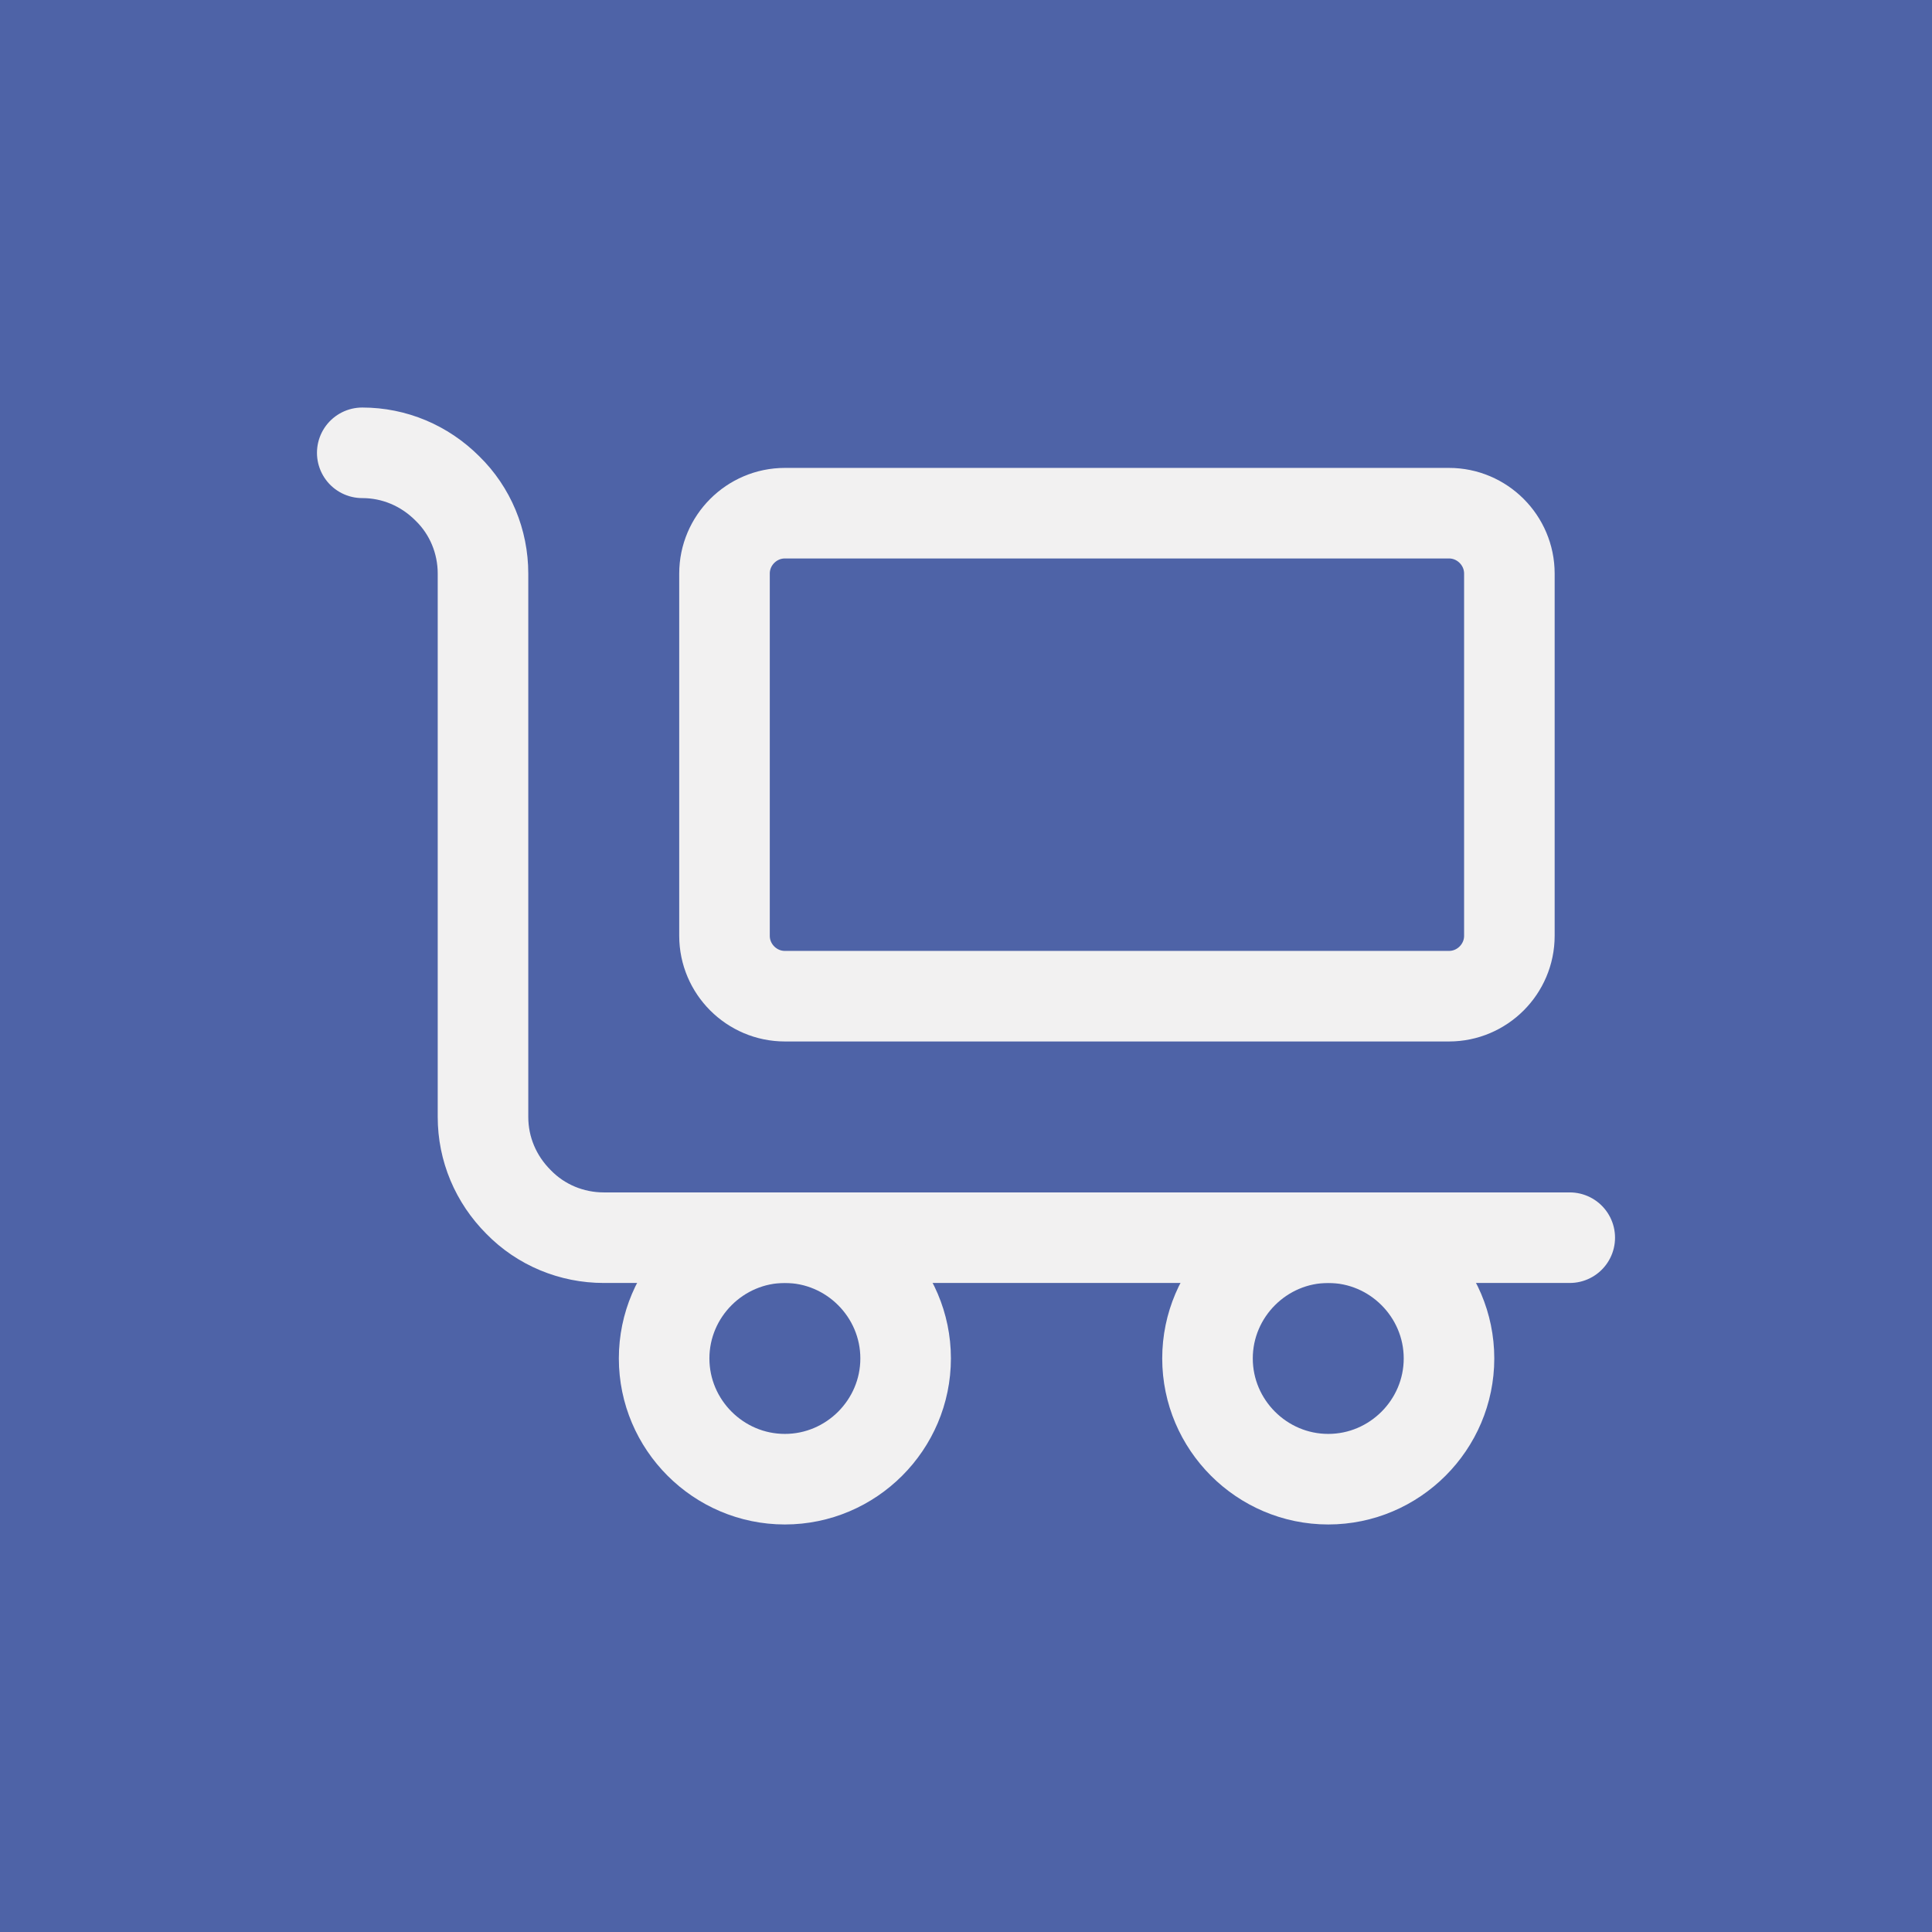
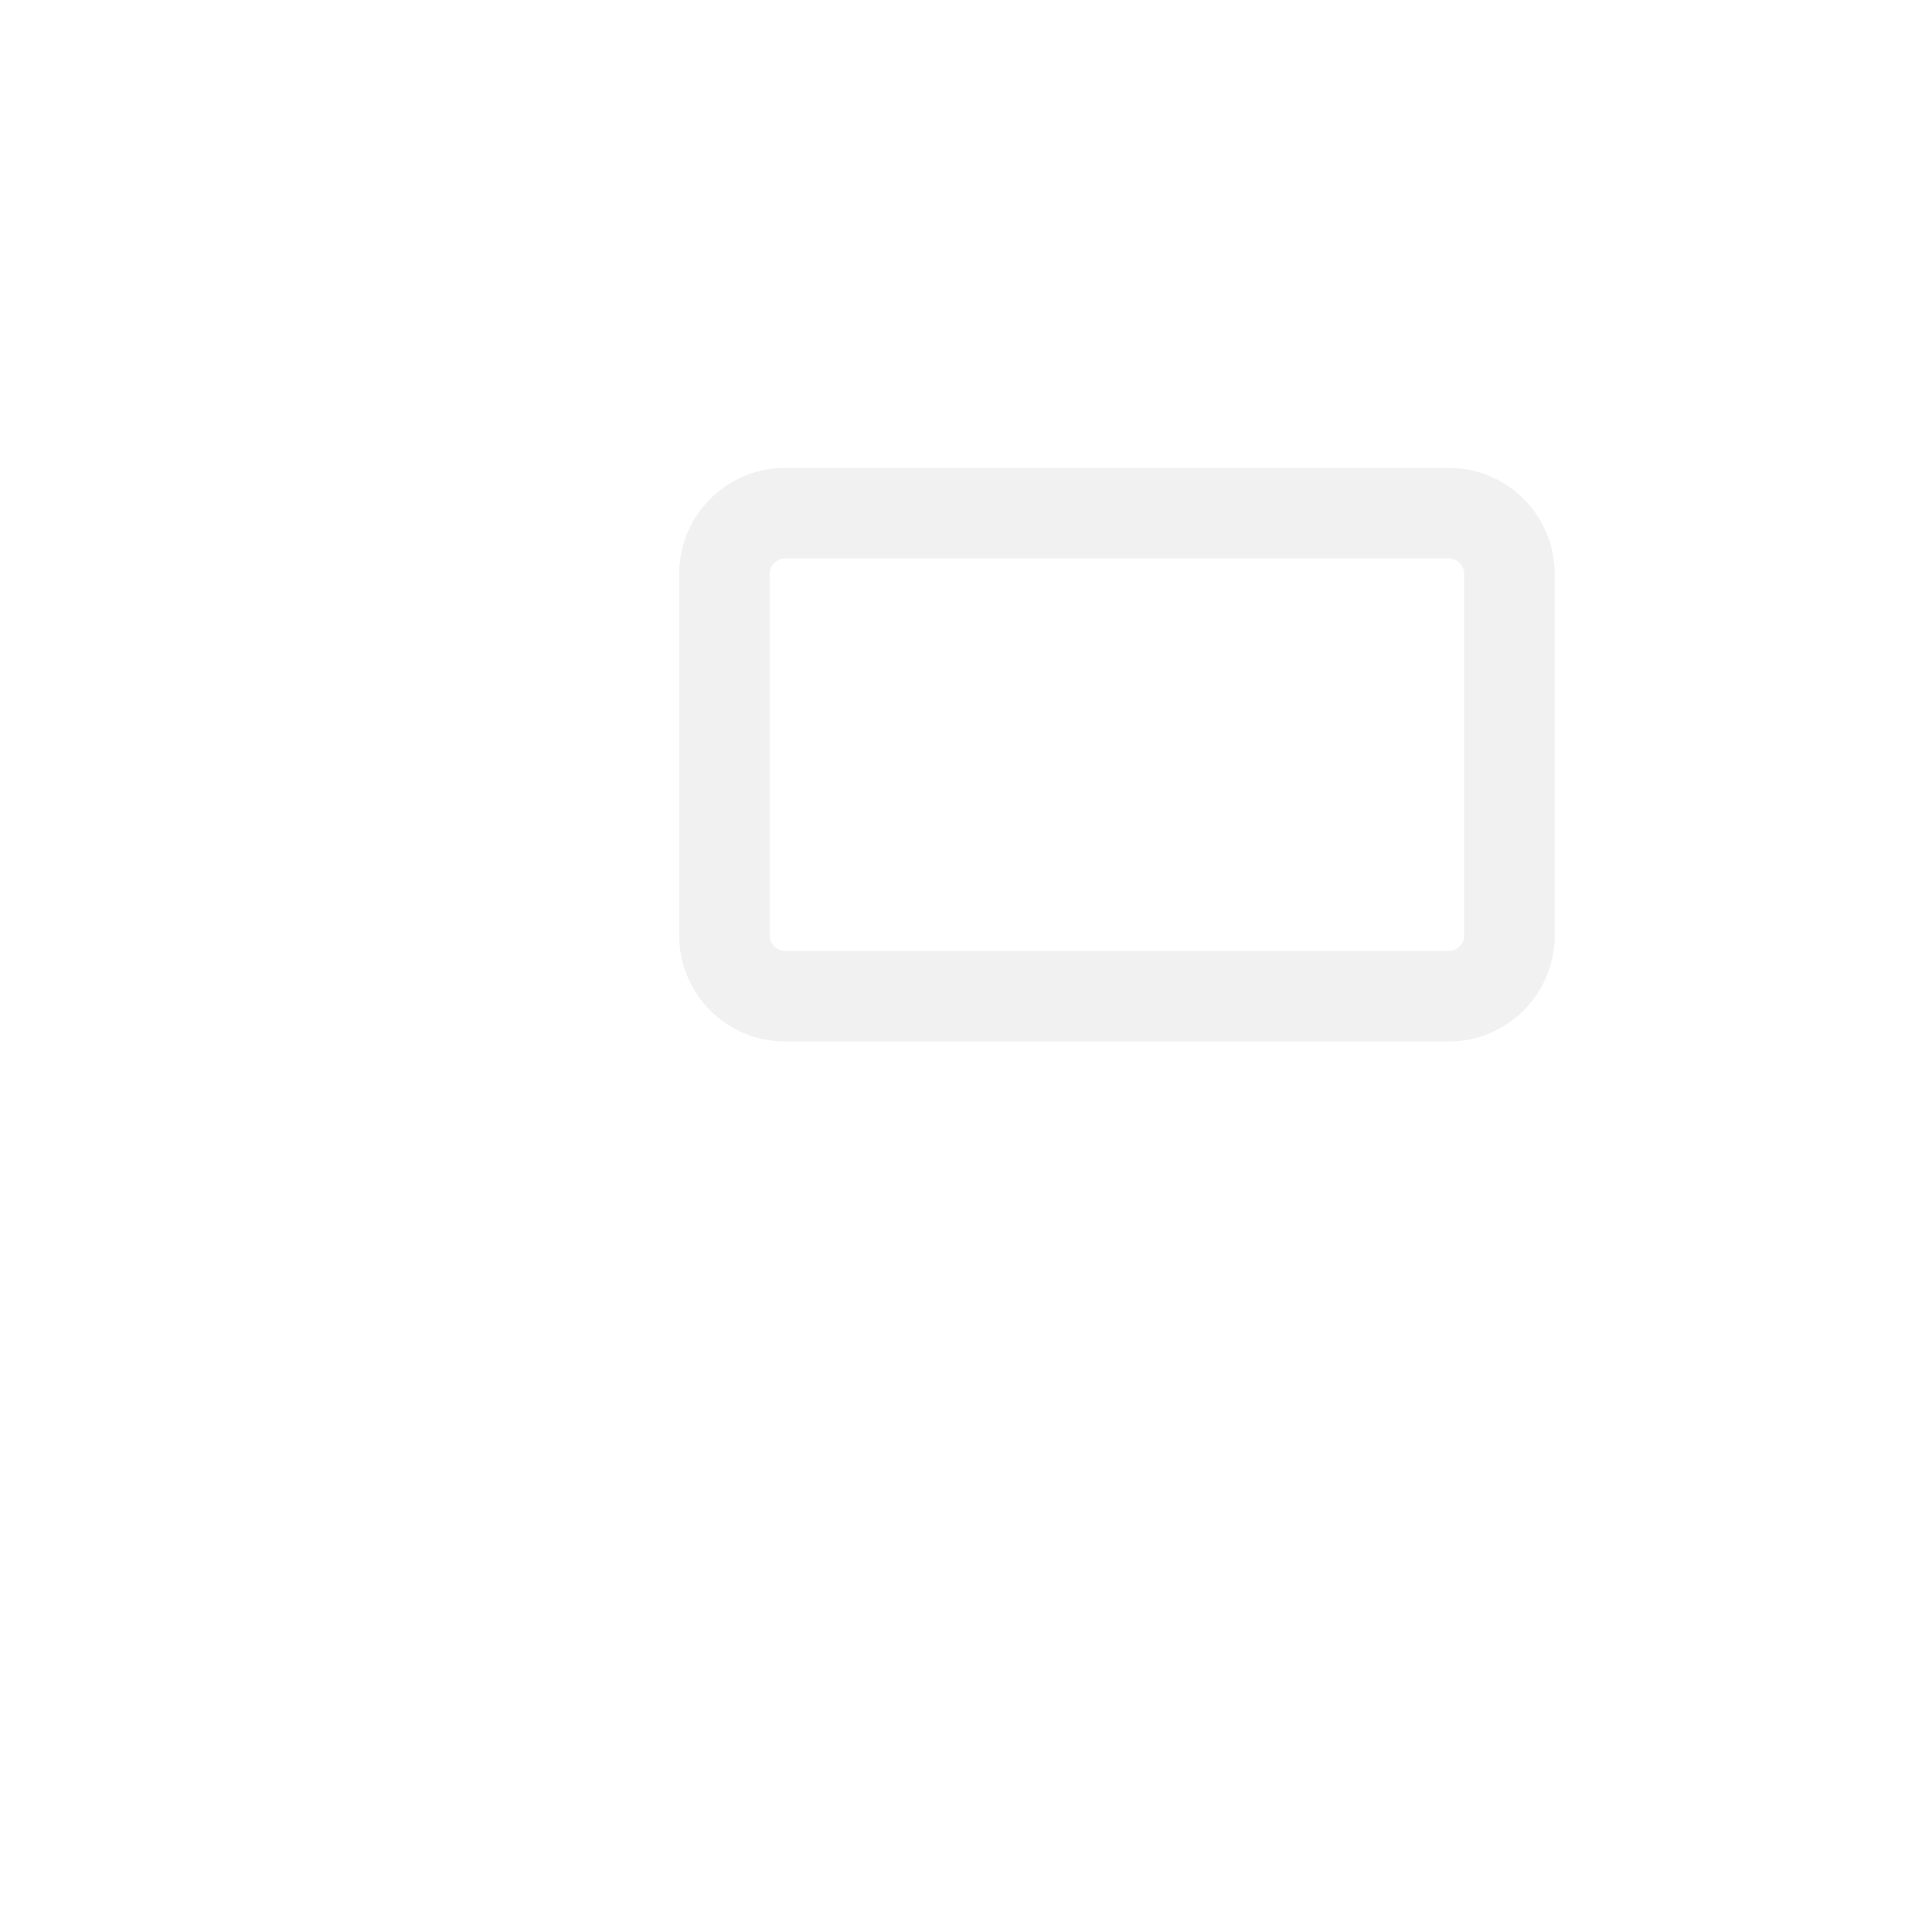
<svg xmlns="http://www.w3.org/2000/svg" id="Layer_1" data-name="Layer 1" viewBox="0 0 32 32">
  <defs>
    <style>
      .cls-1 {
        fill: #4e63a7;
      }

      .cls-2 {
        fill: none;
        stroke: #f2f1f1;
        stroke-linecap: round;
        stroke-linejoin: round;
        stroke-width: 1.5px;
      }
    </style>
  </defs>
-   <rect class="cls-1" width="32" height="32" />
-   <path class="cls-2" d="M26,20.5h-16c-.53,0-1.04-.21-1.41-.59-.38-.38-.59-.88-.59-1.41v-9c0-.53-.21-1.04-.59-1.41-.38-.38-.88-.59-1.41-.59" />
  <path class="cls-2" d="M24,8.5h-11c-.55,0-1,.45-1,1v6c0,.55.45,1,1,1h11c.55,0,1-.45,1-1v-6c0-.55-.45-1-1-1Z" />
-   <path class="cls-2" d="M22,24.5c1.1,0,2-.9,2-2s-.9-2-2-2-2,.9-2,2,.9,2,2,2Z" />
-   <path class="cls-2" d="M13,24.5c1.1,0,2-.9,2-2s-.9-2-2-2-2,.9-2,2,.9,2,2,2Z" />
</svg>